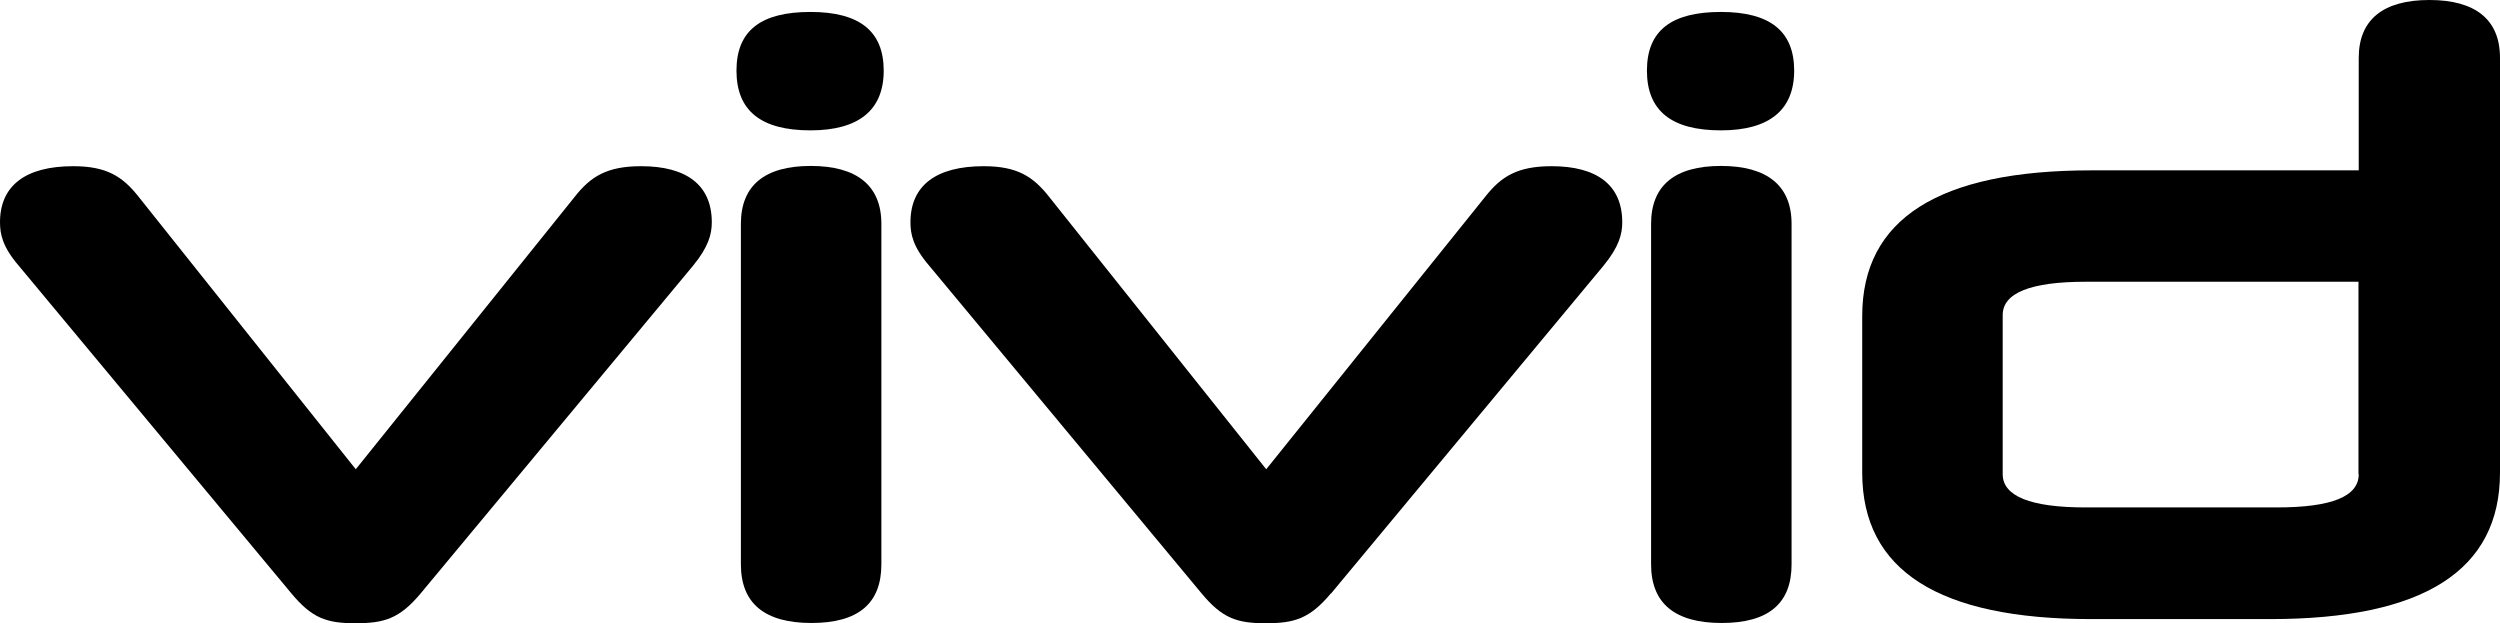
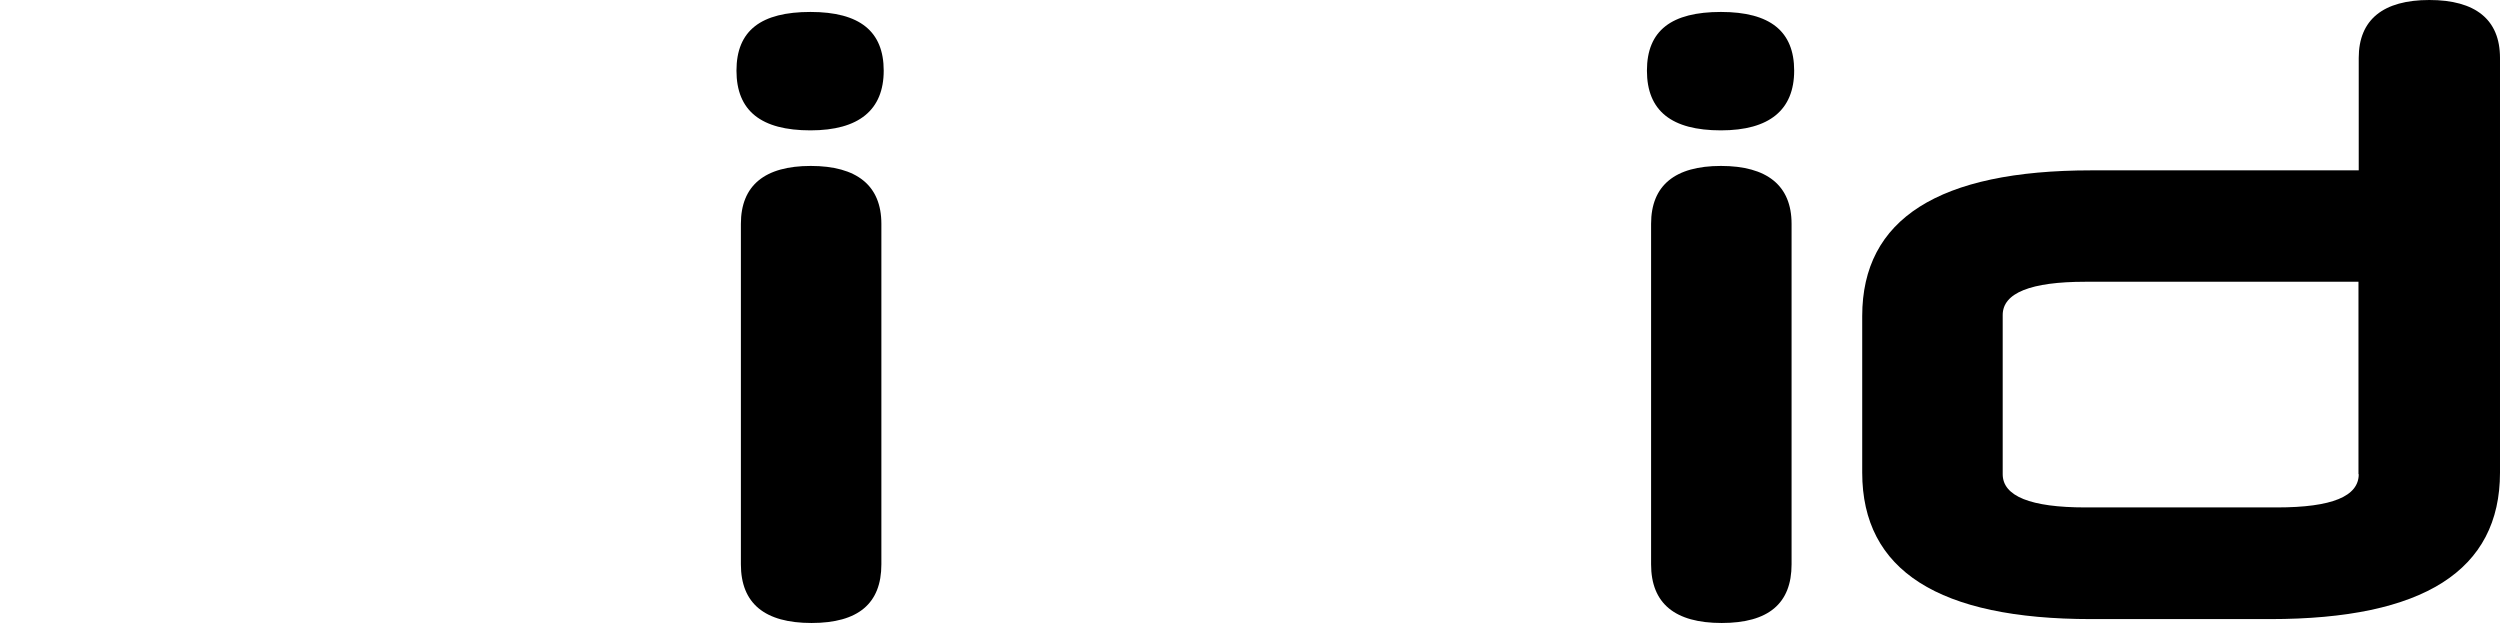
<svg xmlns="http://www.w3.org/2000/svg" id="Layer_1" viewBox="0 0 96.27 24">
-   <path d="M16.2,22.85c-.82.98-1.41,1.15-2.52,1.15s-1.67-.2-2.46-1.15L.72,10.23c-.62-.72-.72-1.21-.72-1.67,0-1.41.98-2.16,2.82-2.16,1.28,0,1.9.39,2.52,1.18l8.36,10.49,8.43-10.49c.62-.79,1.25-1.18,2.56-1.18,1.74,0,2.72.72,2.72,2.16,0,.46-.13.95-.72,1.67l-10.49,12.62Z" style="fill:#000; stroke-width:0px;" />
  <path d="M31.21,5.02c-1.9,0-2.85-.75-2.85-2.3s.95-2.26,2.85-2.26,2.82.75,2.82,2.26-.95,2.3-2.82,2.3ZM28.53,8.62c0-1.48.92-2.23,2.69-2.23s2.72.75,2.72,2.23v13.11c0,1.51-.89,2.26-2.69,2.26s-2.72-.75-2.72-2.26v-13.11Z" style="fill:#000; stroke-width:0px;" />
-   <path d="M51.25,22.85c-.82.98-1.41,1.15-2.52,1.15s-1.67-.2-2.46-1.15l-10.49-12.62c-.62-.72-.72-1.21-.72-1.67,0-1.41.98-2.16,2.82-2.16,1.28,0,1.9.39,2.52,1.18l8.36,10.49,8.43-10.49c.62-.79,1.25-1.18,2.56-1.18,1.74,0,2.72.72,2.72,2.16,0,.46-.13.95-.72,1.67l-10.49,12.62Z" style="fill:#000; stroke-width:0px;" />
  <path d="M66.27,5.02c-1.9,0-2.85-.75-2.85-2.3s.95-2.26,2.85-2.26,2.82.75,2.82,2.26-.95,2.3-2.82,2.3ZM63.58,8.62c0-1.48.92-2.23,2.69-2.23s2.72.75,2.72,2.23v13.11c0,1.51-.89,2.26-2.69,2.26s-2.72-.75-2.72-2.26v-13.11Z" style="fill:#000; stroke-width:0px;" />
  <path d="M80.53,23.84c-5.87,0-8.82-1.87-8.82-5.64v-6.03c0-3.74,2.95-5.61,8.82-5.61h10.3V2.23c0-1.48.95-2.23,2.72-2.23s2.72.75,2.72,2.23v15.97c0,3.77-2.95,5.64-8.85,5.64h-6.89ZM90.82,18.26v-7.41h-10.52c-2.1,0-3.18.43-3.18,1.28v6.13c0,.85,1.08,1.28,3.18,1.28h7.38c2.13,0,3.15-.43,3.15-1.28Z" style="fill:#000; stroke-width:0px;" />
</svg>